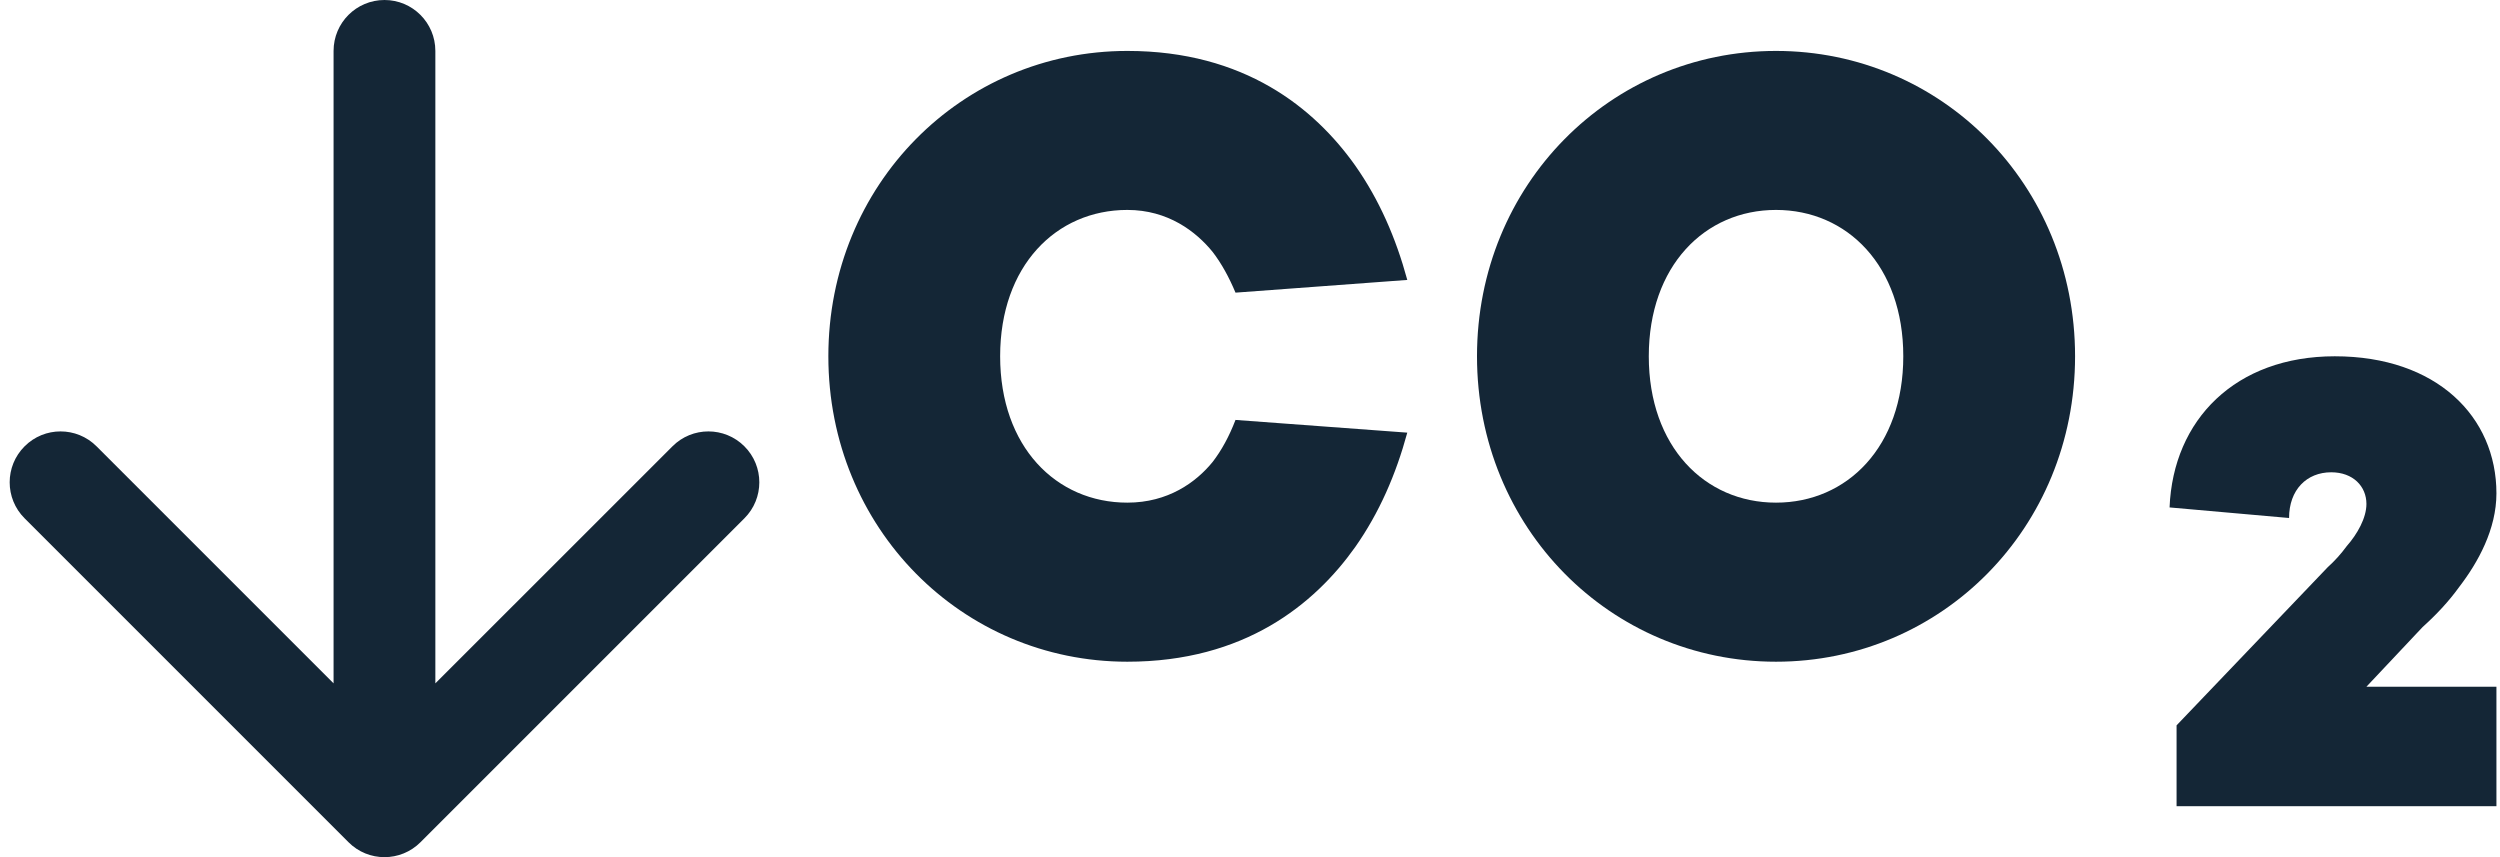
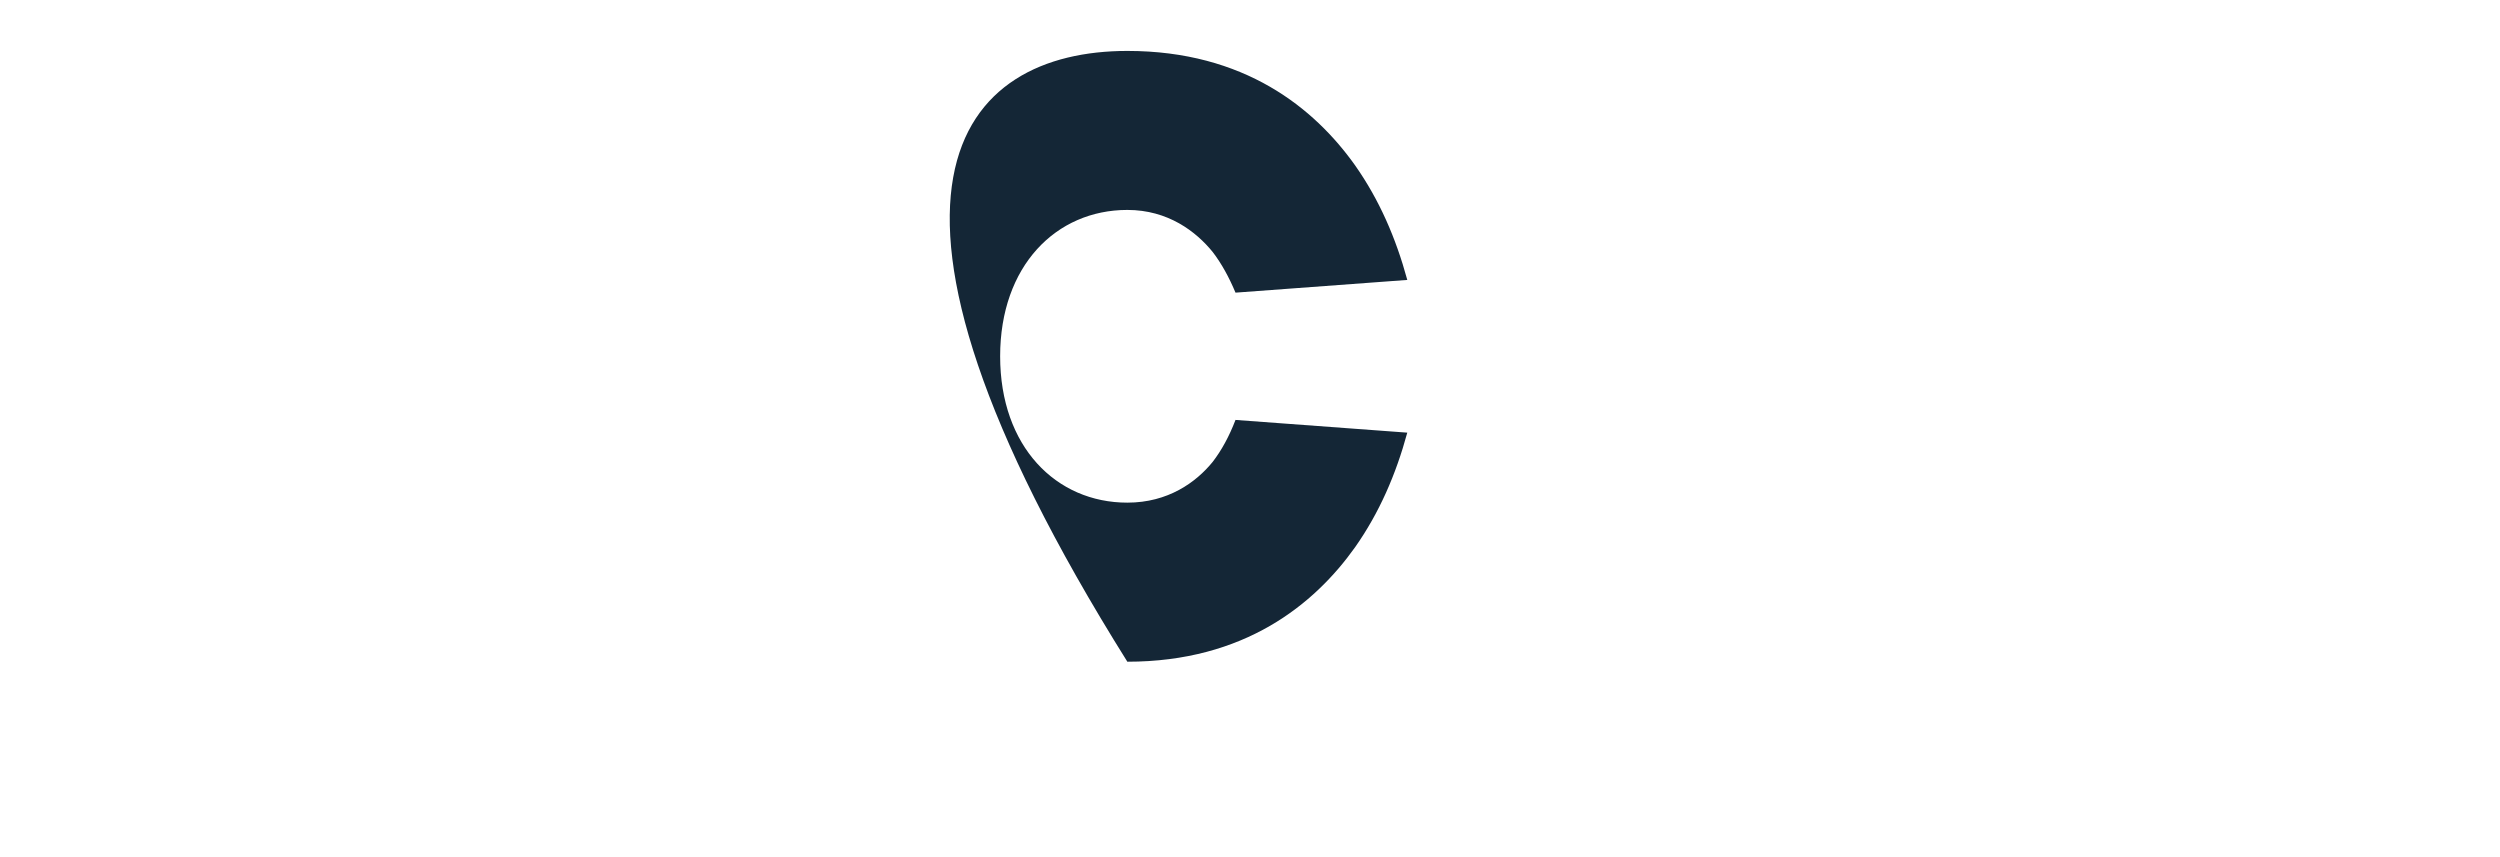
<svg xmlns="http://www.w3.org/2000/svg" width="35" height="12" viewBox="0 0 35 12" fill="none">
-   <path d="M5.887 11.791L10.422 7.256C10.7 6.978 10.7 6.527 10.422 6.249C10.143 5.97 9.692 5.97 9.414 6.249L6.095 9.567L6.095 0.713C6.095 0.319 5.776 0 5.383 0C4.989 0 4.67 0.319 4.67 0.713L4.67 9.567L1.352 6.249C1.073 5.97 0.622 5.97 0.344 6.249C0.066 6.527 0.066 6.978 0.344 7.256L4.879 11.791C5.157 12.07 5.608 12.07 5.887 11.791Z" fill="#142636" />
-   <path d="M17.297 5.879L19.702 6.057C19.542 6.645 19.31 7.179 18.972 7.66C18.402 8.462 17.422 9.264 15.783 9.264C13.467 9.264 11.597 7.393 11.597 4.988C11.597 2.583 13.467 0.713 15.783 0.713C17.422 0.713 18.402 1.514 18.972 2.316C19.31 2.797 19.542 3.331 19.702 3.919L17.297 4.097C17.208 3.884 17.101 3.688 16.977 3.527C16.745 3.242 16.353 2.939 15.783 2.939C14.785 2.939 14.002 3.723 14.002 4.988C14.002 6.253 14.785 7.037 15.783 7.037C16.353 7.037 16.745 6.752 16.977 6.467C17.101 6.306 17.208 6.111 17.297 5.879Z" fill="#142636" />
-   <path fill-rule="evenodd" clip-rule="evenodd" d="M20.678 4.988C20.678 2.583 22.549 0.713 24.864 0.713C27.18 0.713 29.051 2.583 29.051 4.988C29.051 7.393 27.18 9.264 24.864 9.264C22.549 9.264 20.678 7.393 20.678 4.988ZM26.646 4.988C26.646 3.723 25.862 2.939 24.864 2.939C23.867 2.939 23.083 3.723 23.083 4.988C23.083 6.253 23.867 7.037 24.864 7.037C25.862 7.037 26.646 6.253 26.646 4.988Z" fill="#142636" />
-   <path d="M30.472 11.287V10.155L32.588 7.941C32.687 7.852 32.775 7.754 32.854 7.646C33.002 7.478 33.13 7.252 33.13 7.055C33.13 6.809 32.943 6.612 32.637 6.612C32.293 6.612 32.047 6.858 32.047 7.252L30.374 7.104C30.423 5.874 31.299 4.988 32.687 4.988C34.114 4.988 34.95 5.835 34.95 6.907C34.95 7.409 34.694 7.872 34.429 8.217C34.281 8.423 34.104 8.61 33.917 8.778L33.13 9.614H34.95V11.287H30.472Z" fill="#142636" />
+   <path d="M17.297 5.879L19.702 6.057C19.542 6.645 19.31 7.179 18.972 7.66C18.402 8.462 17.422 9.264 15.783 9.264C11.597 2.583 13.467 0.713 15.783 0.713C17.422 0.713 18.402 1.514 18.972 2.316C19.31 2.797 19.542 3.331 19.702 3.919L17.297 4.097C17.208 3.884 17.101 3.688 16.977 3.527C16.745 3.242 16.353 2.939 15.783 2.939C14.785 2.939 14.002 3.723 14.002 4.988C14.002 6.253 14.785 7.037 15.783 7.037C16.353 7.037 16.745 6.752 16.977 6.467C17.101 6.306 17.208 6.111 17.297 5.879Z" fill="#142636" />
</svg>